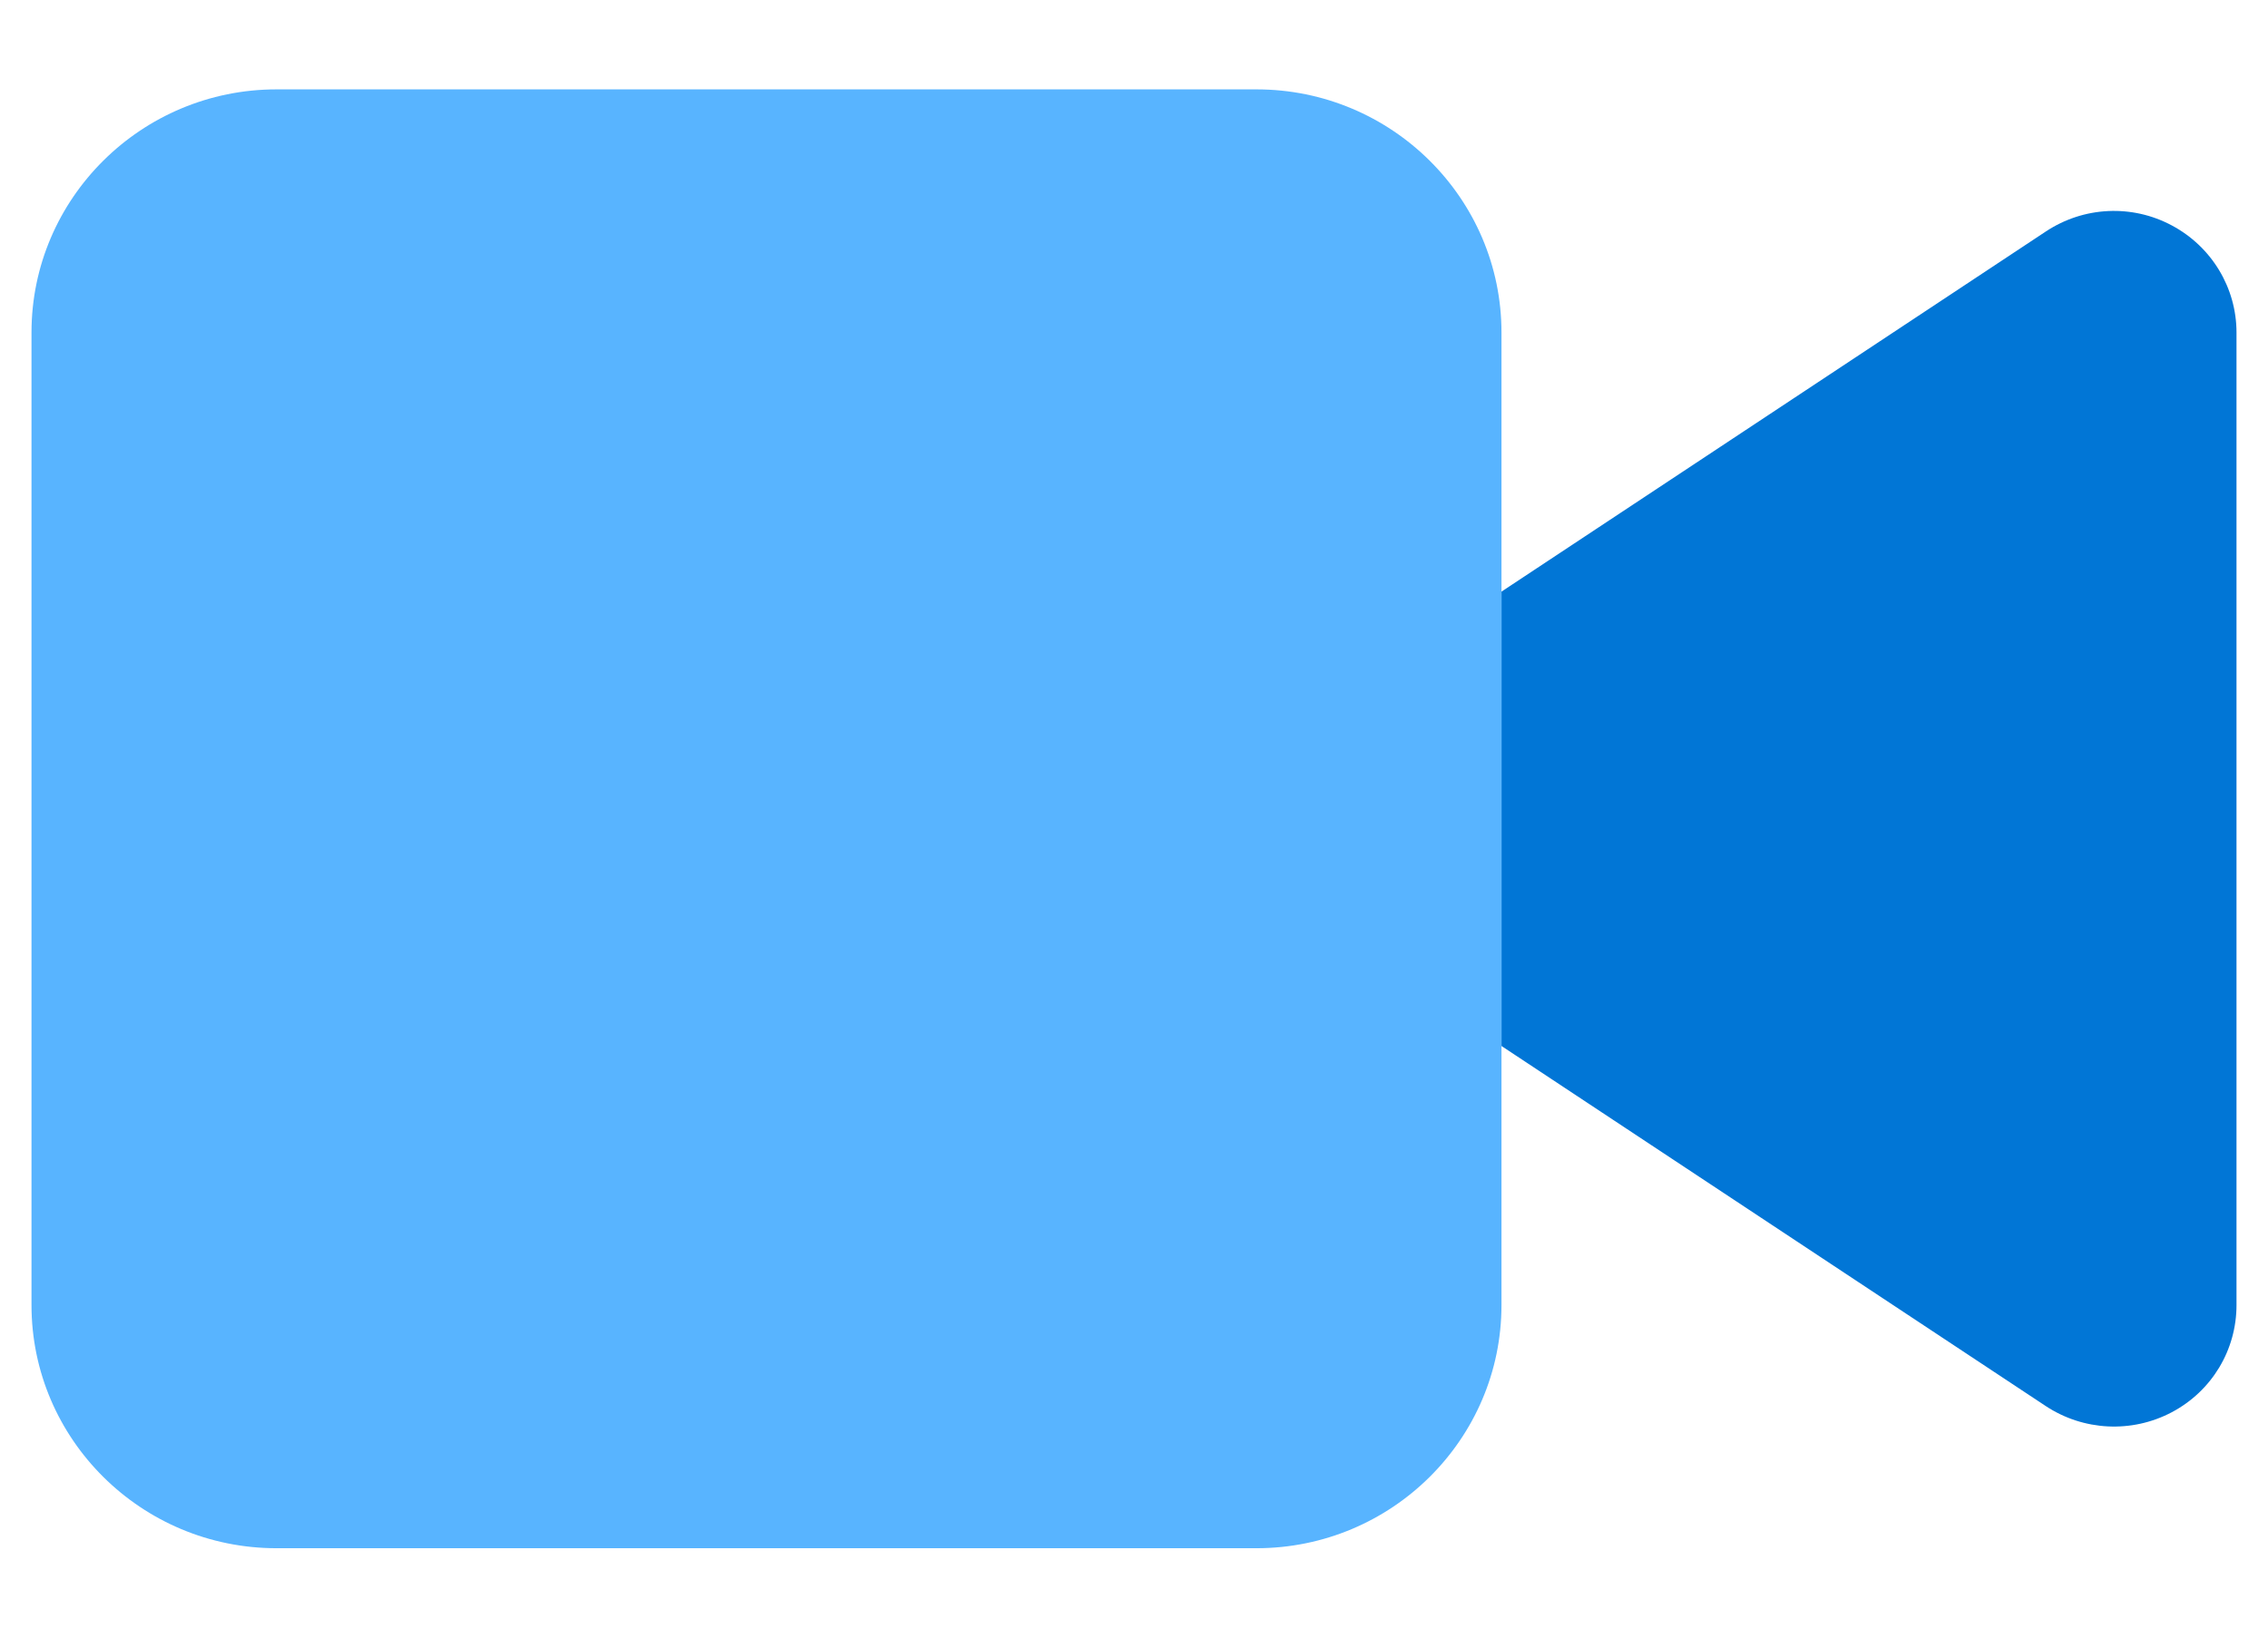
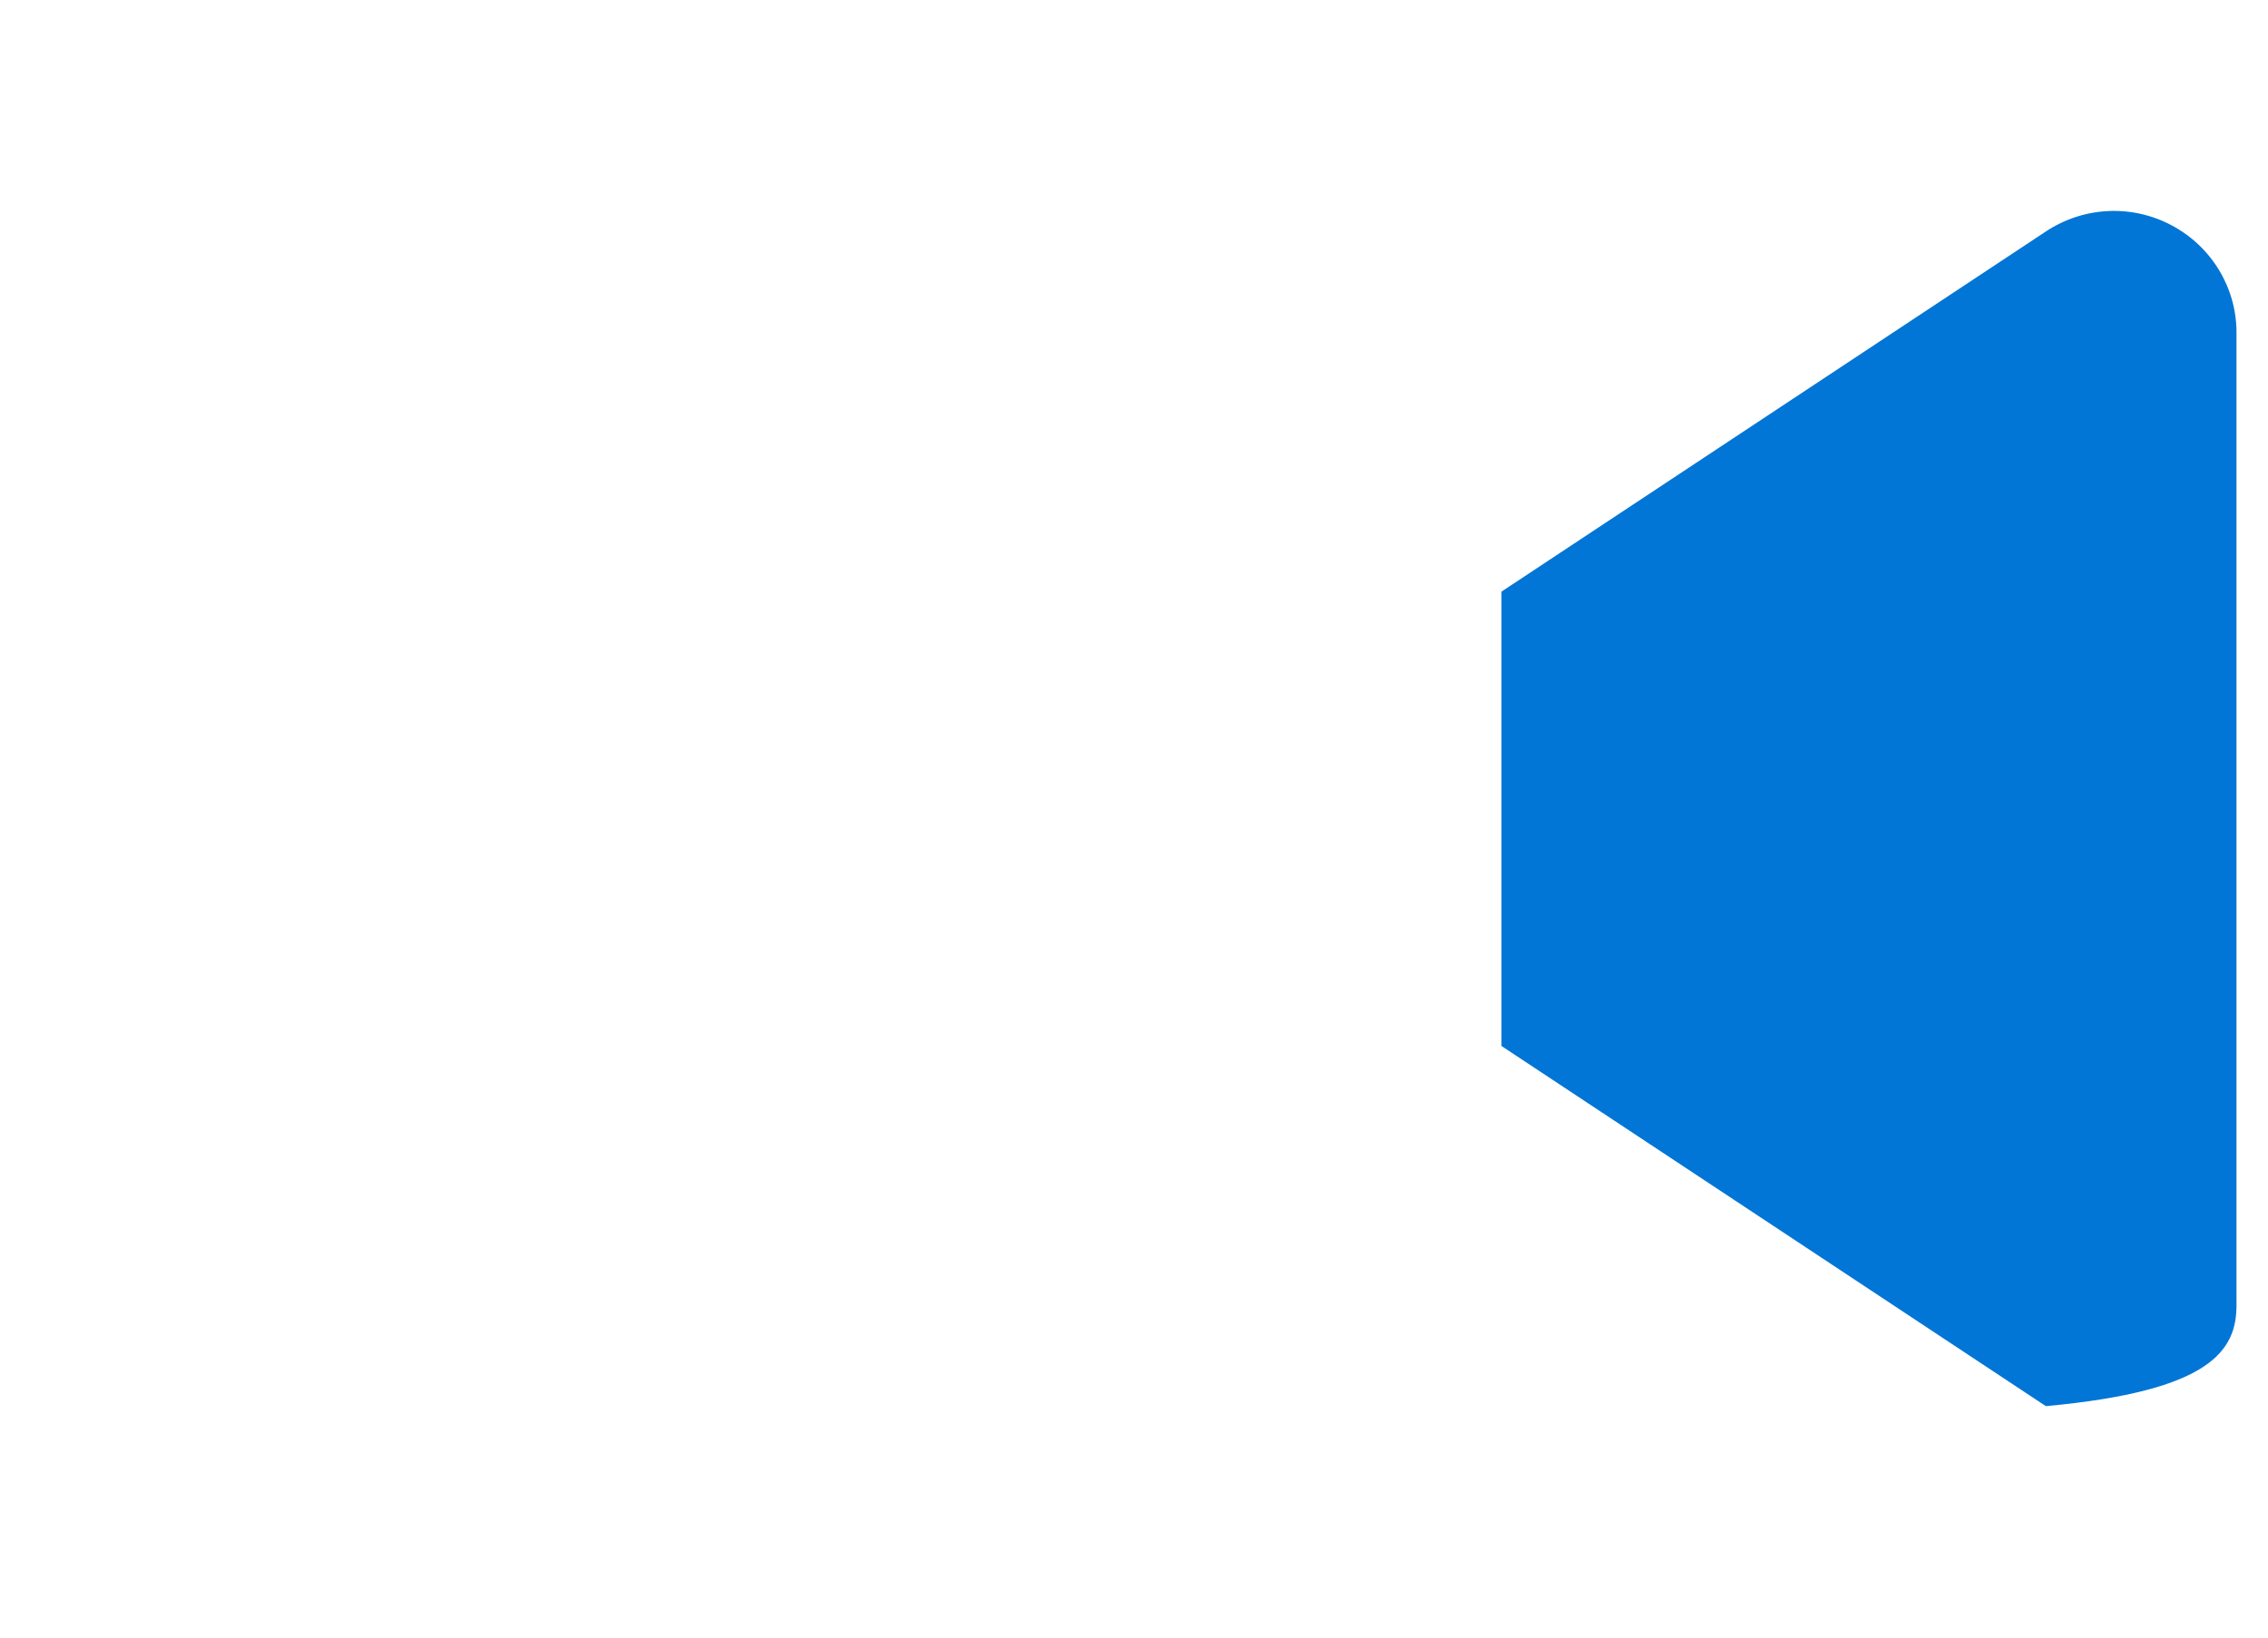
<svg xmlns="http://www.w3.org/2000/svg" width="36" height="26" viewBox="0 0 36 26" fill="none">
  <g id="video 1" clip-path="url(#clip0_788_21336)">
-     <path id="Vector" d="M35.5 5.28C35.5 4.568 35.105 3.916 34.473 3.579C33.841 3.241 33.075 3.277 32.474 3.675L23.833 9.393V16.607L32.474 22.325C33.069 22.717 33.835 22.759 34.473 22.422C35.111 22.084 35.5 21.432 35.5 20.721V5.28Z" fill="#0176D6" />
-     <path id="Vector_2" d="M0.5 5.279C0.5 3.15 2.244 1.419 4.389 1.419H19.944C22.089 1.419 23.833 3.15 23.833 5.279V20.721C23.833 22.85 22.089 24.581 19.944 24.581H4.389C2.244 24.581 0.5 22.85 0.5 20.721V5.279Z" fill="#58B4FF" />
+     <path id="Vector" d="M35.5 5.28C35.5 4.568 35.105 3.916 34.473 3.579C33.841 3.241 33.075 3.277 32.474 3.675L23.833 9.393V16.607L32.474 22.325C35.111 22.084 35.5 21.432 35.5 20.721V5.28Z" fill="#0176D6" />
  </g>
  <defs>
    <clipPath id="clip0_788_21336">
      <rect width="35" height="24.5" fill="white" transform="translate(0.5 0.75)" />
    </clipPath>
  </defs>
</svg>